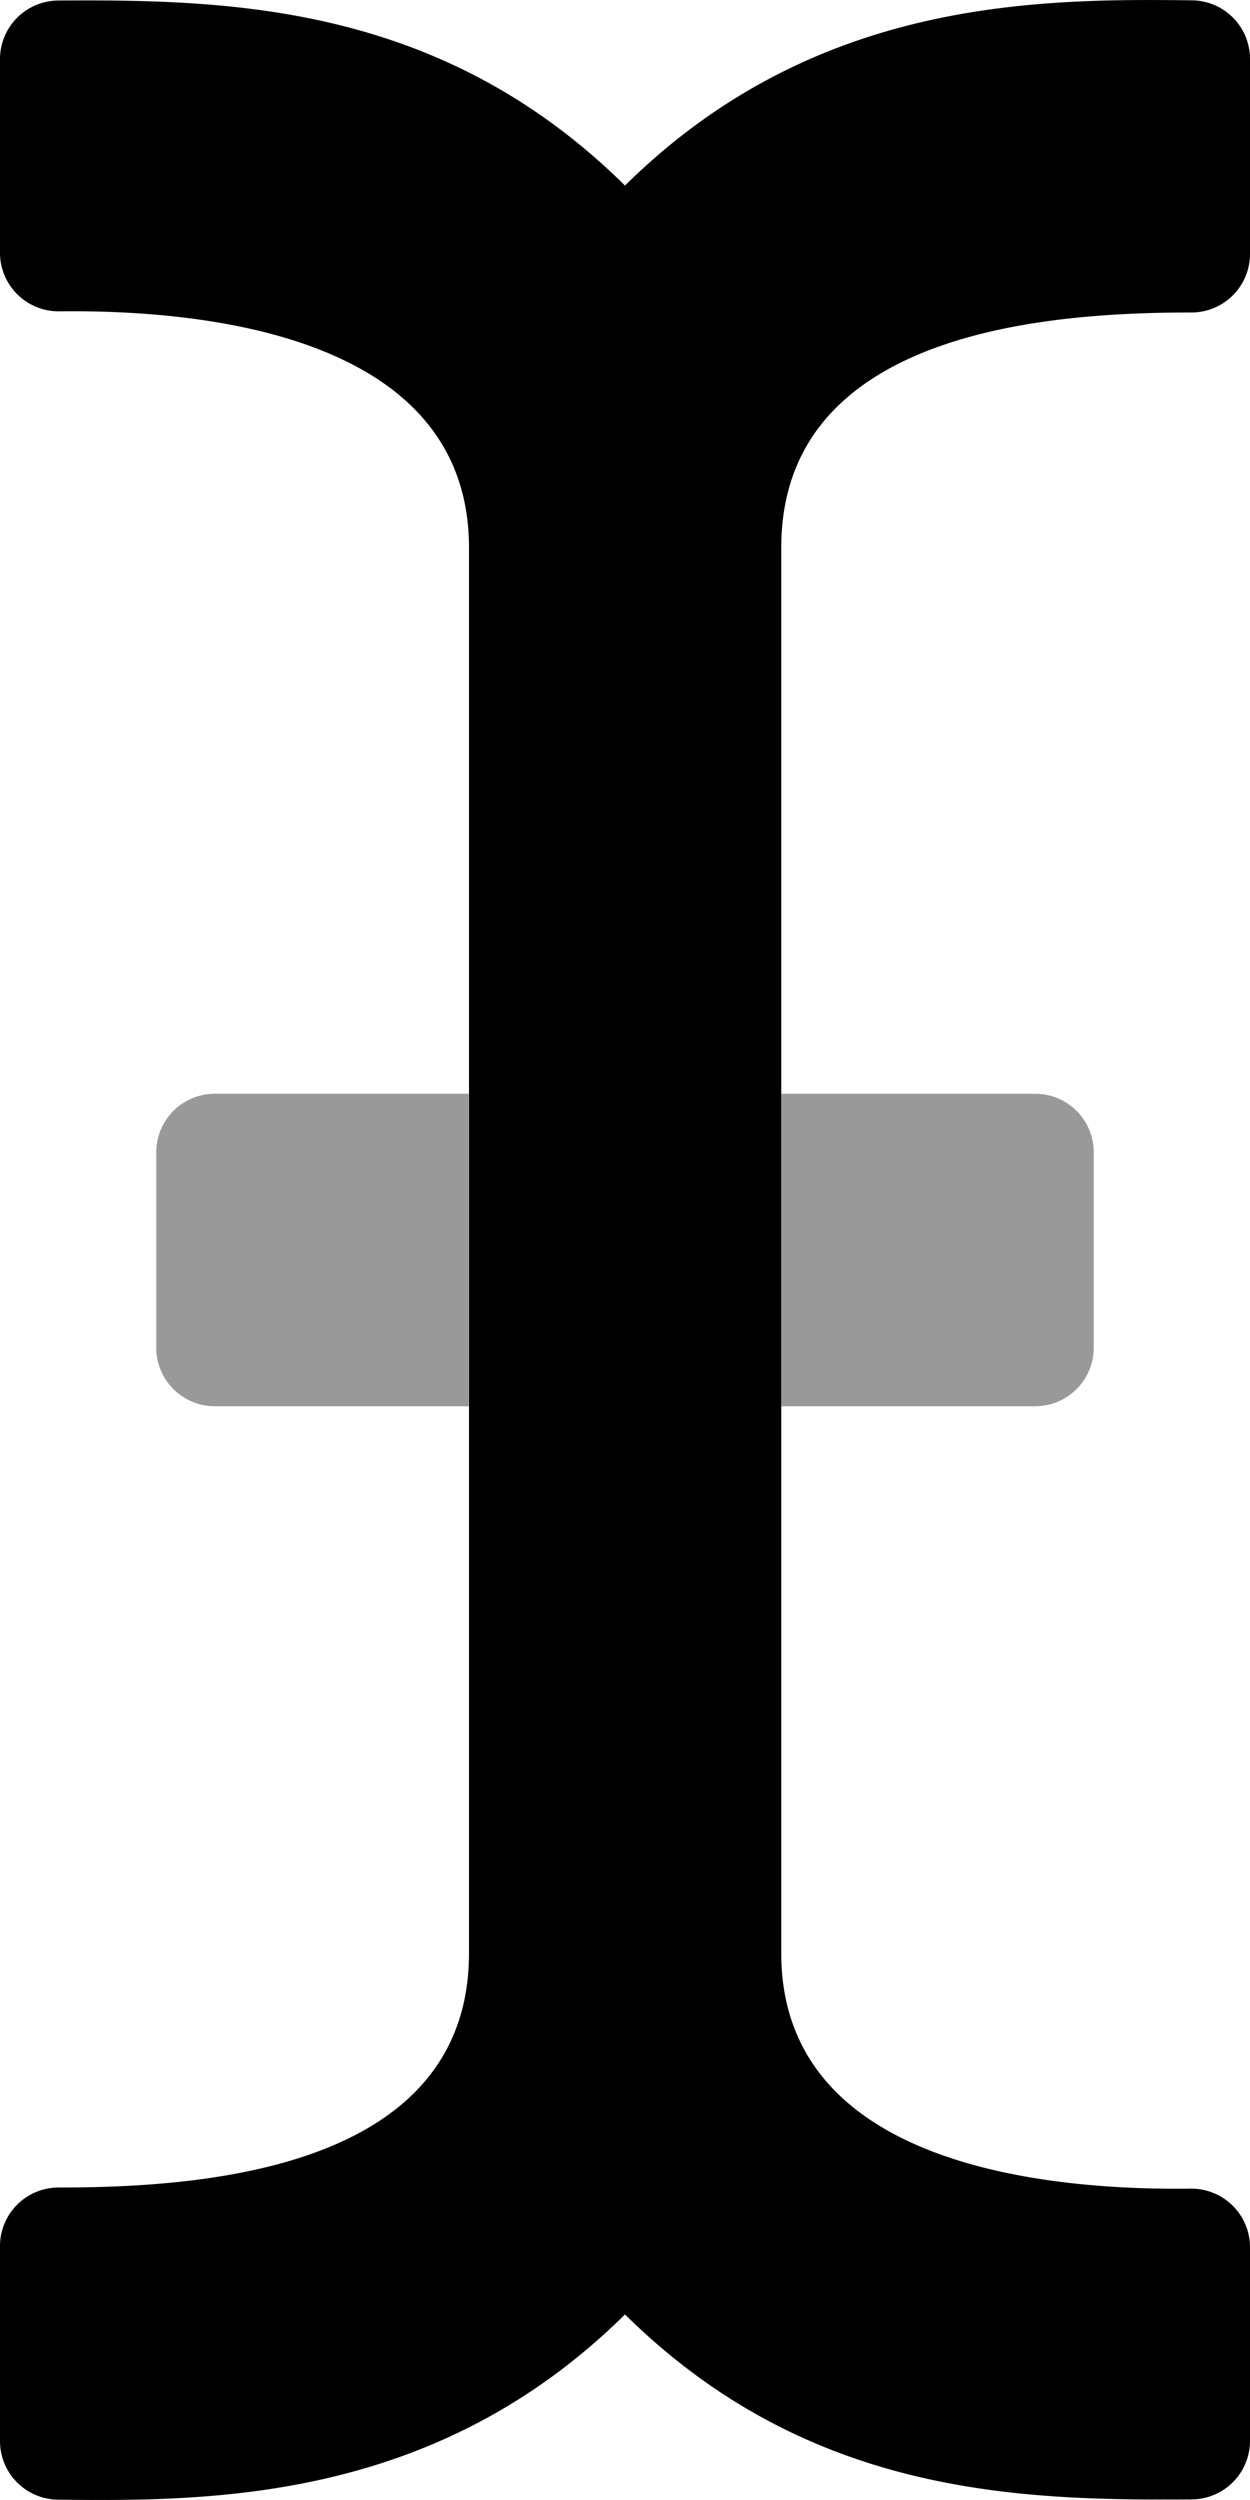
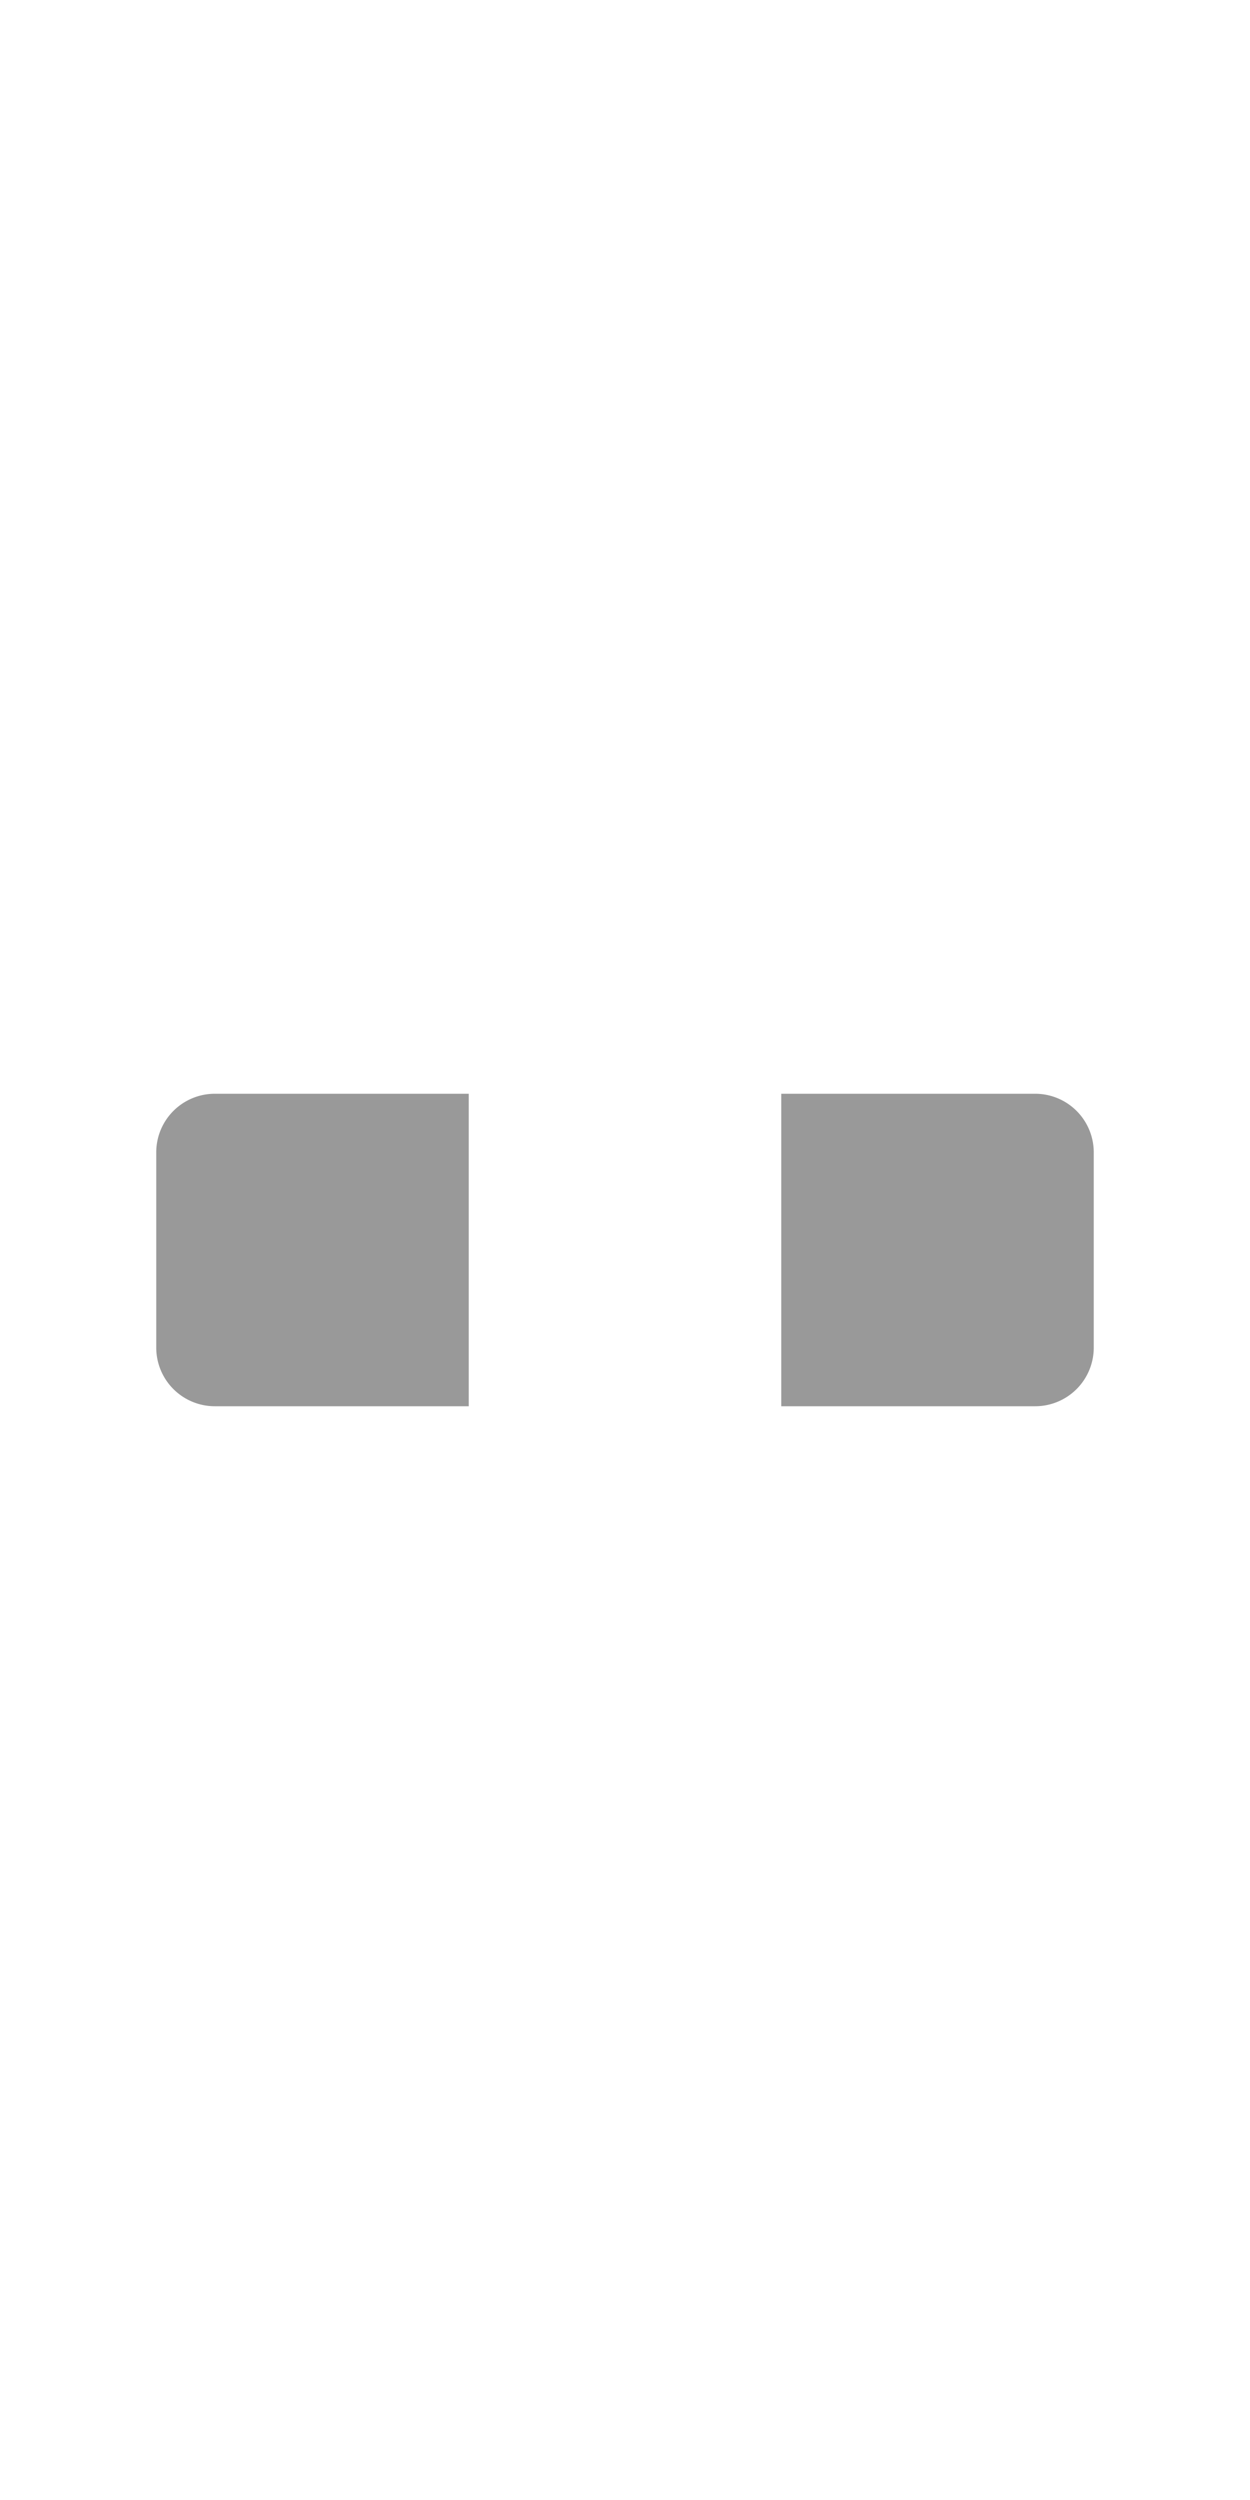
<svg xmlns="http://www.w3.org/2000/svg" viewBox="0 0 256 512">
  <defs>
    <style>.fa-secondary{opacity:.4}</style>
  </defs>
  <path d="M32 236v40a12 12 0 0 0 12 12h52v-64H43.91A12 12 0 0 0 32 236zm180.09-12H160v64h52a12 12 0 0 0 12-12v-40a12 12 0 0 0-11.91-12z" class="fa-secondary" />
-   <path d="M160 400c0 44.94 57.89 48.55 83.85 48.24A12 12 0 0 1 256 460.08v39.8a12 12 0 0 1-11.91 12c-35.09.23-78.36-.62-116.09-37.88-38.47 38-83.62 38.34-116.16 37.93a12 12 0 0 1-11.84-12V460a12 12 0 0 1 12-12h.05c27.87 0 84-3.07 84-48V112.18c0-44.94-57.89-48.73-83.85-48.42A12 12 0 0 1 0 51.91v-39.8a12 12 0 0 1 11.91-12C47-.11 90.27.74 128 38 166.47 0 211.62-.34 244.16.07a12 12 0 0 1 11.84 12v40A12 12 0 0 1 244 64c-27.92 0-84 3.25-84 48.18z" class="fa-primary" />
</svg>